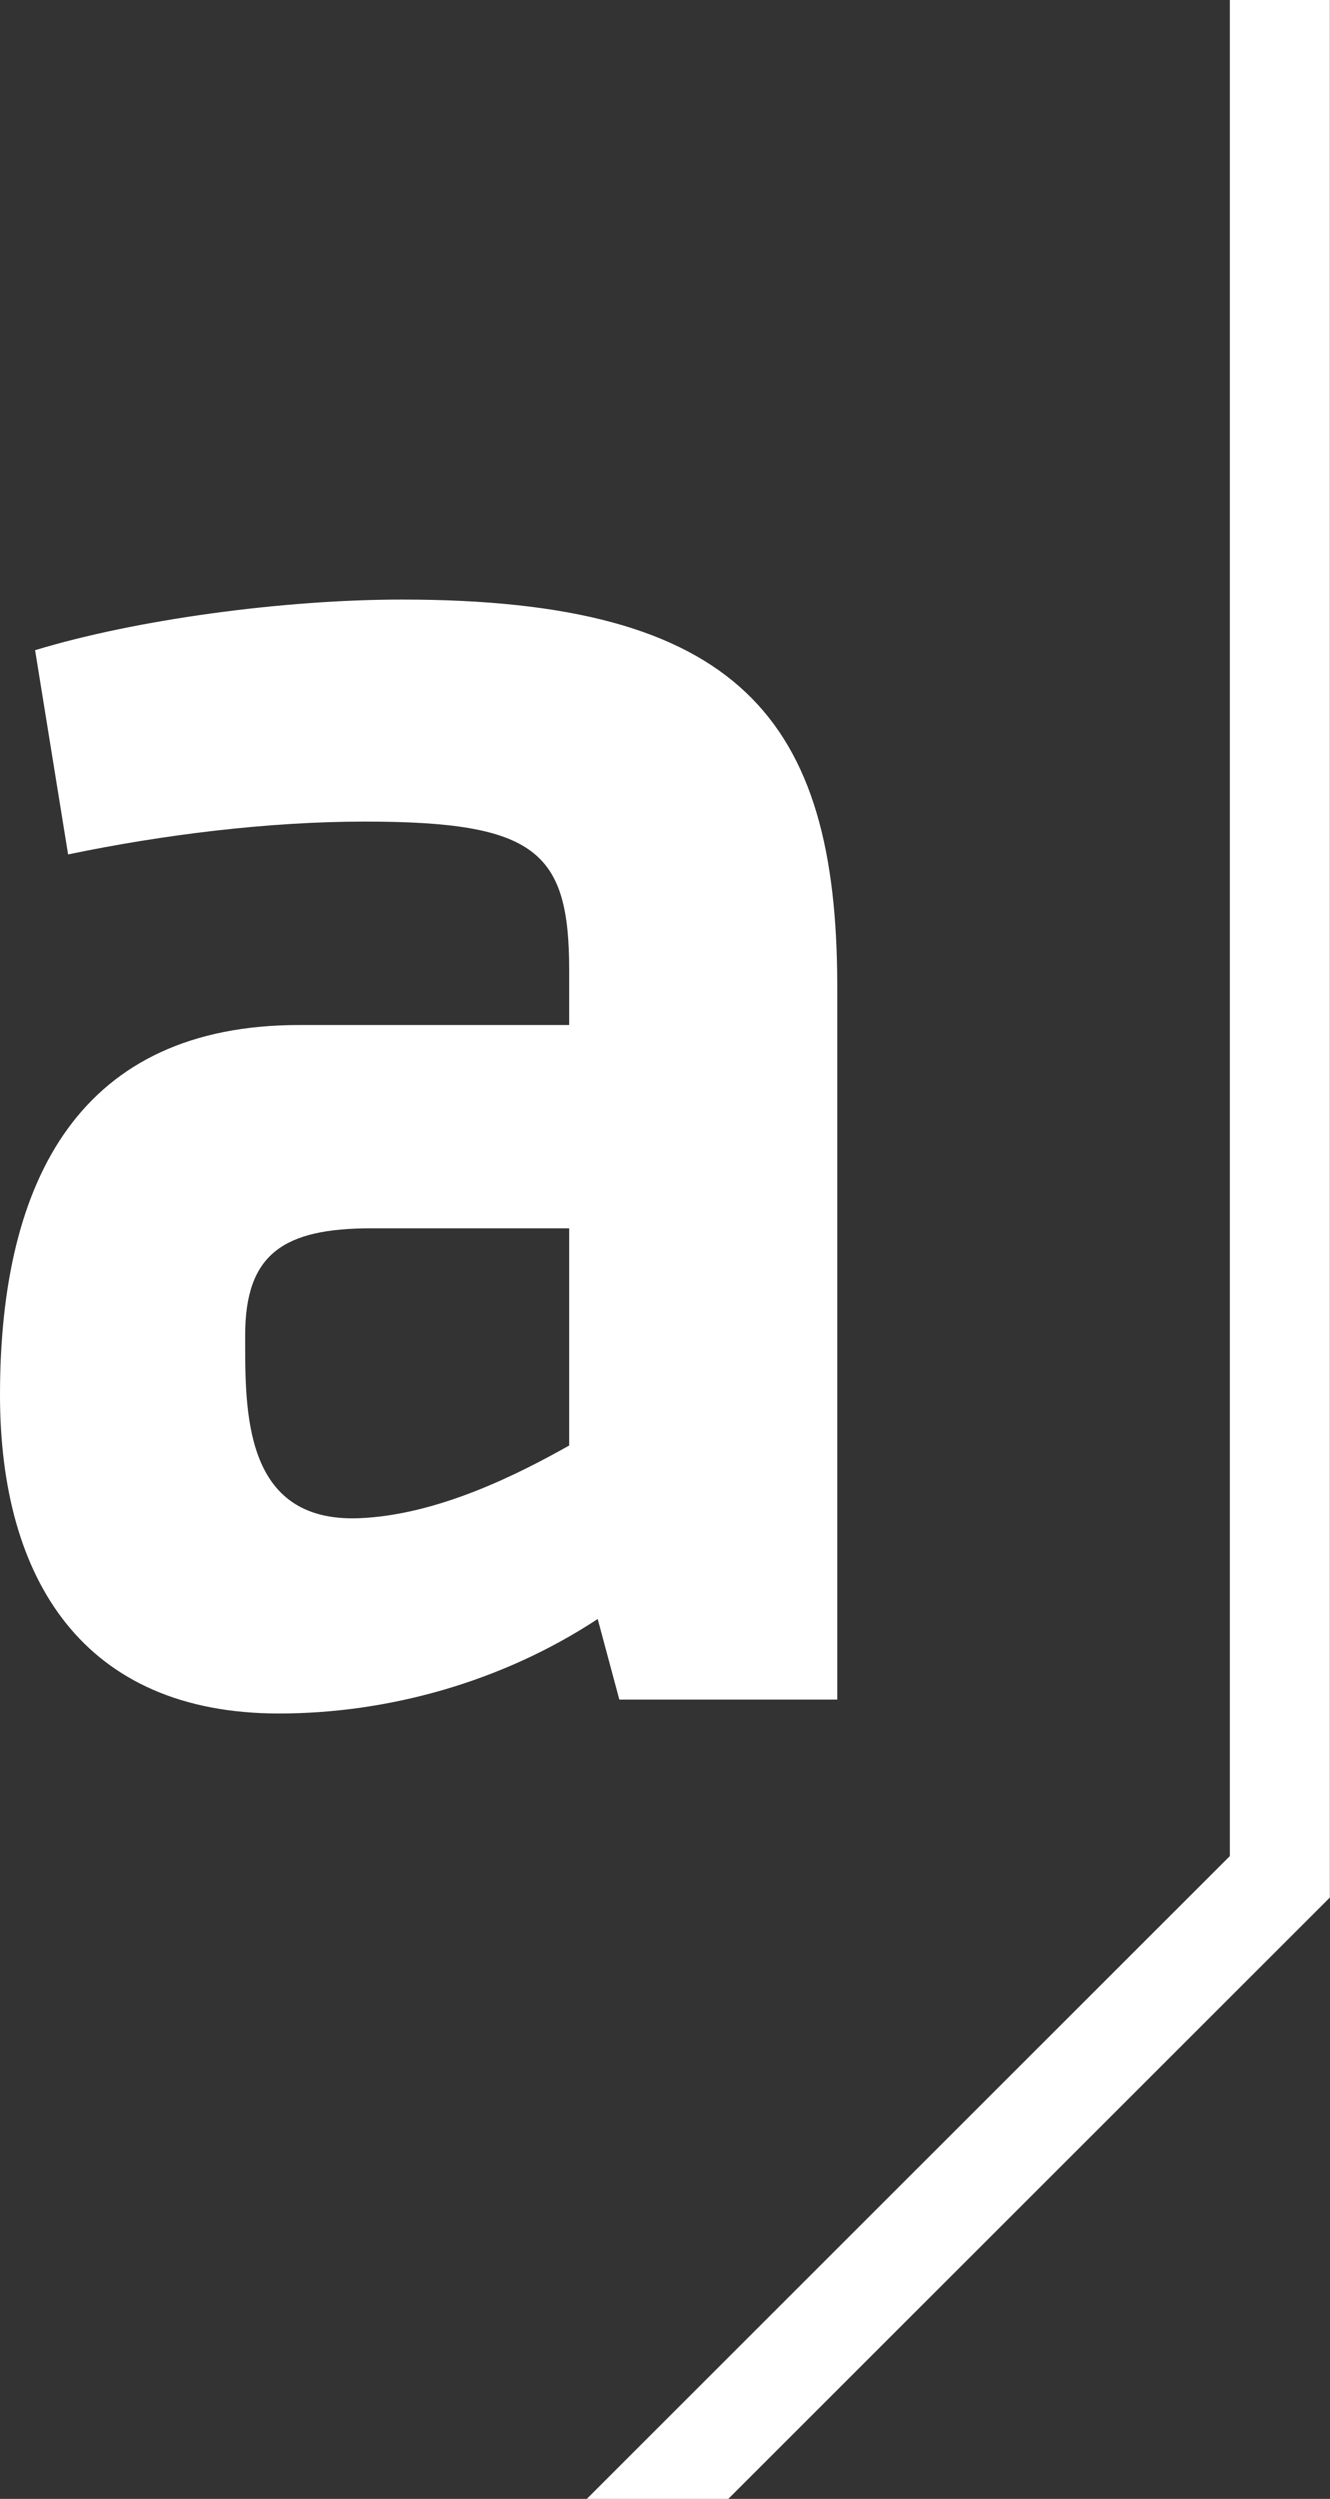
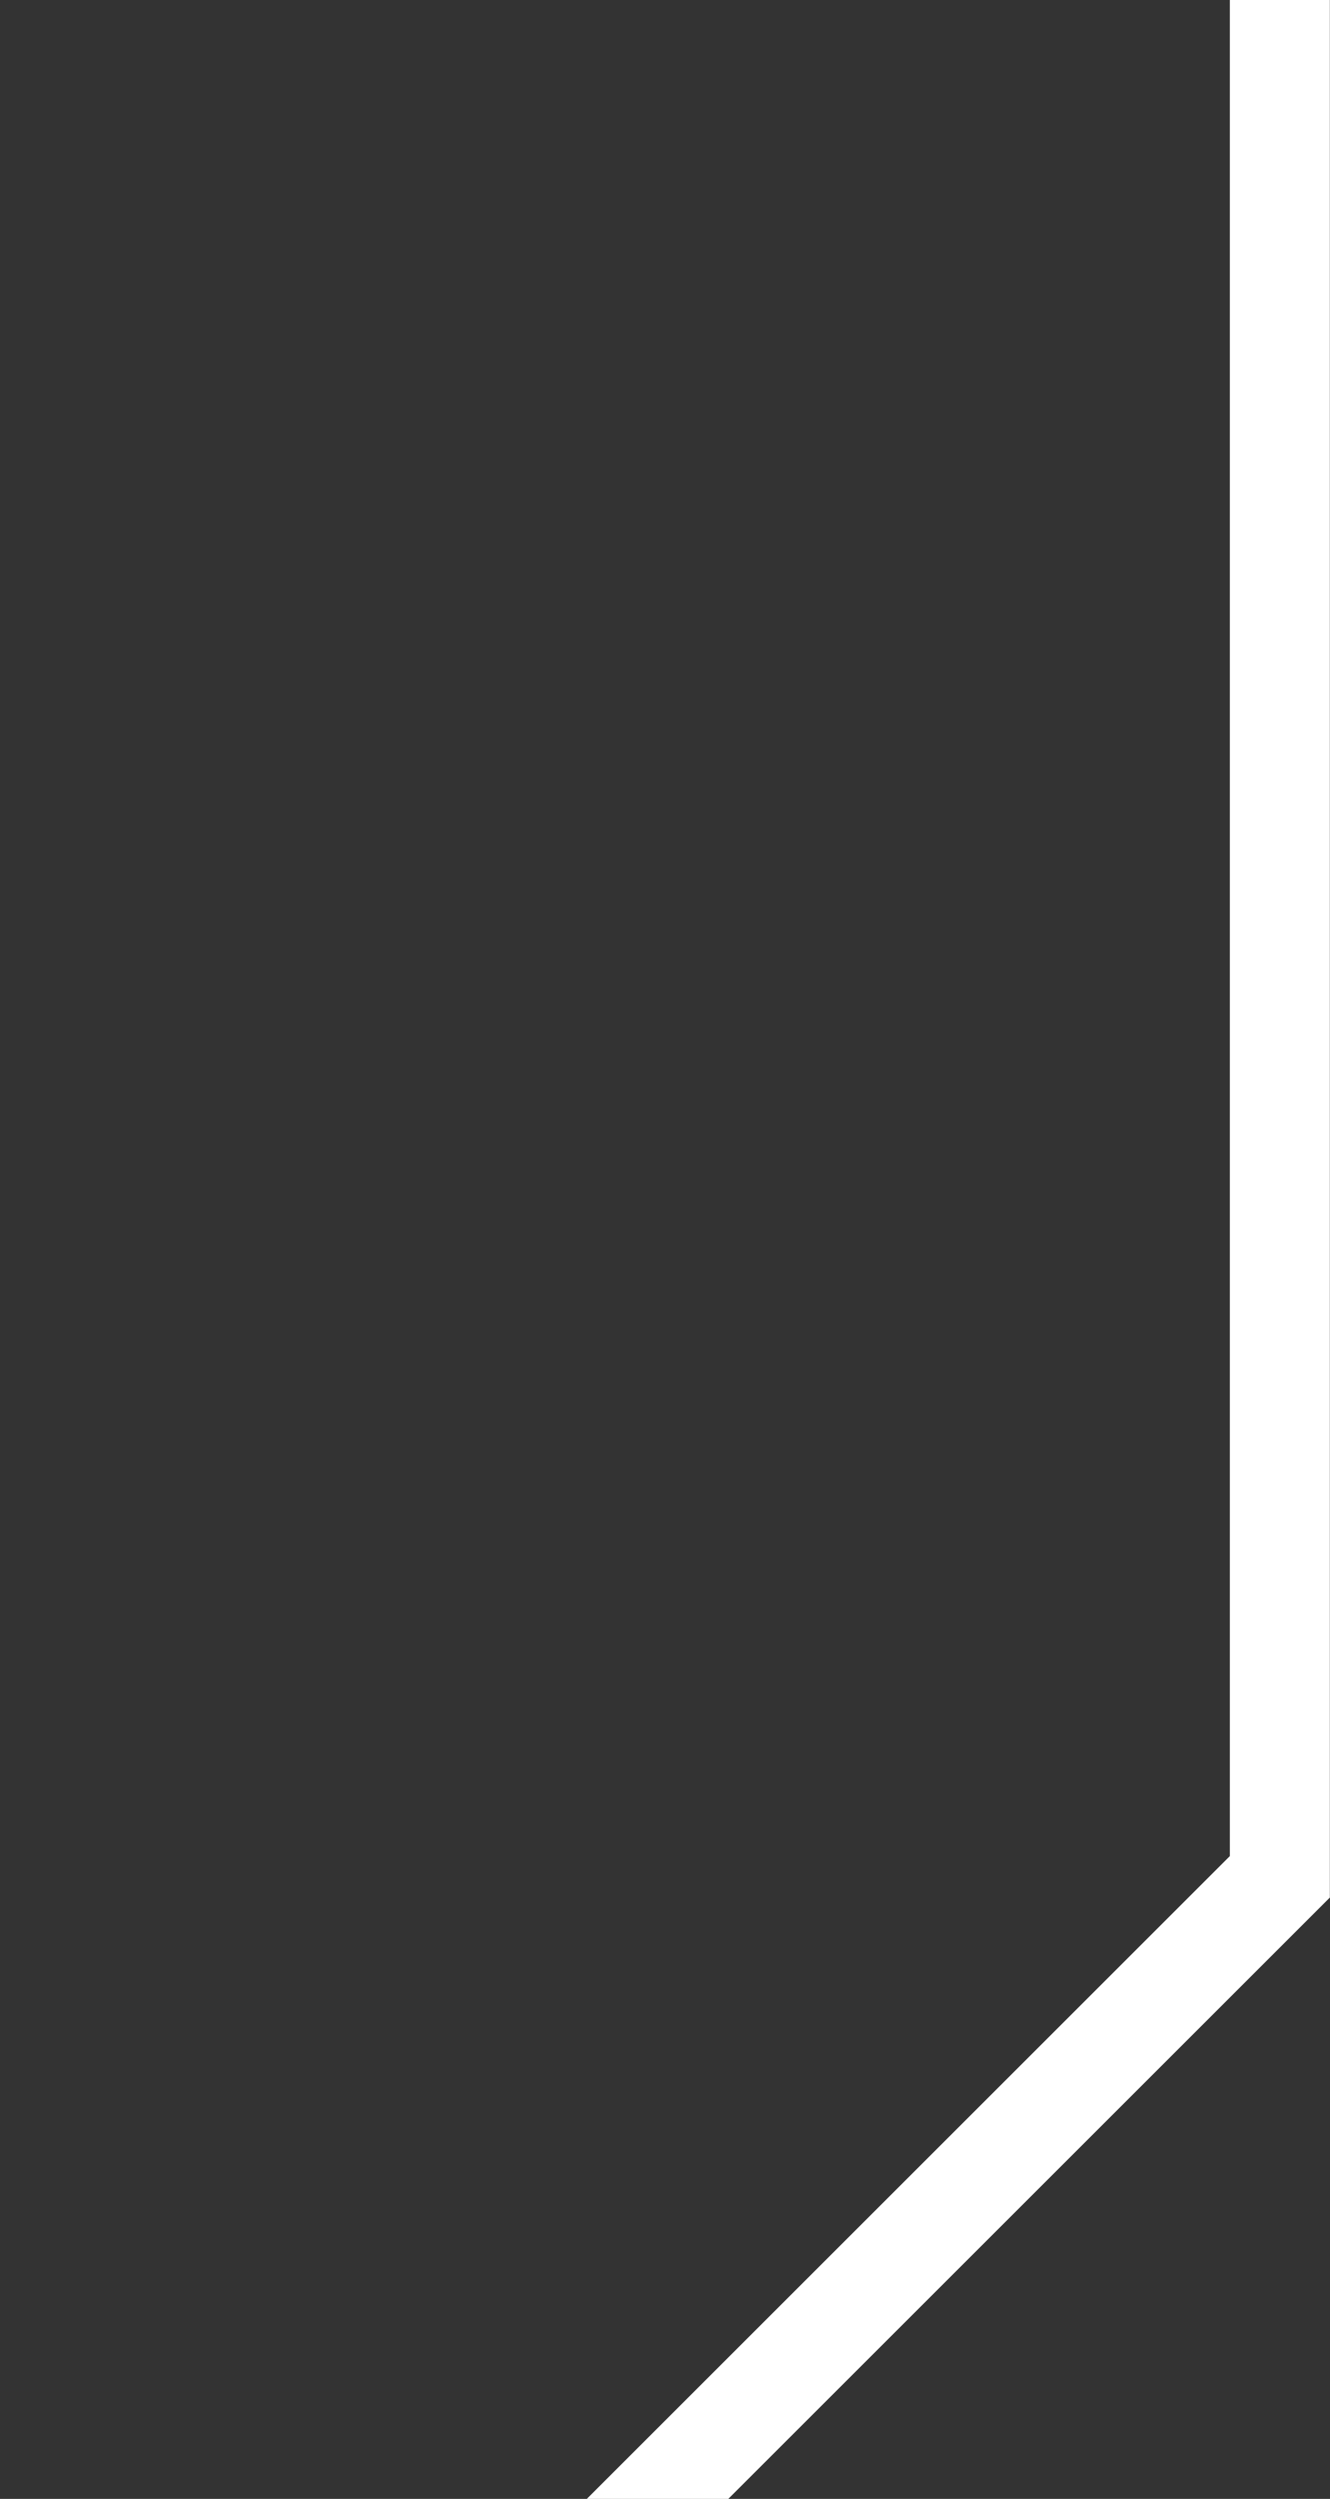
<svg xmlns="http://www.w3.org/2000/svg" version="1.2" viewBox="0 0 830 1560" width="830" height="1560">
  <rect x="0" y="0" width="830" height="1560" fill="#333333" stroke="none" />
  <title>download (11)-svg</title>
  <style>
		.s0 { fill: #ffffff } 
	</style>
-   <path id="Layer" fill-rule="evenodd" class="s0" d="m522.5 1061h-136l-13.5-50.3c-60.3 39.7-131.6 59-198.9 59-122 0-174.1-83.6-174.1-198.9 0-135.8 50.9-230.9 186.7-230.9h168.5v-34.3c0-74.1-20.6-92.7-127.6-92.7-60.3 0-126.1 8.2-185.1 20.5l-20.6-127.5c63.1-19.2 155-31.6 229.1-31.6 209.8 0 271.5 74.1 271.5 241.4zm-167.3-294.2h-123.5c-54.8 0-78.7 16-78.7 66.7 0 46.6-1.6 116.9 70.8 114.3 49.4-1.9 99.8-27.6 131.4-45.4 0 0 0-135.6 0-135.6z" />
  <path id="Layer" class="s0" d="m829.9 0h-62.4v1158.7l-401.3 401.3h88.3l375.4-375.4v-1184.6z" />
</svg>